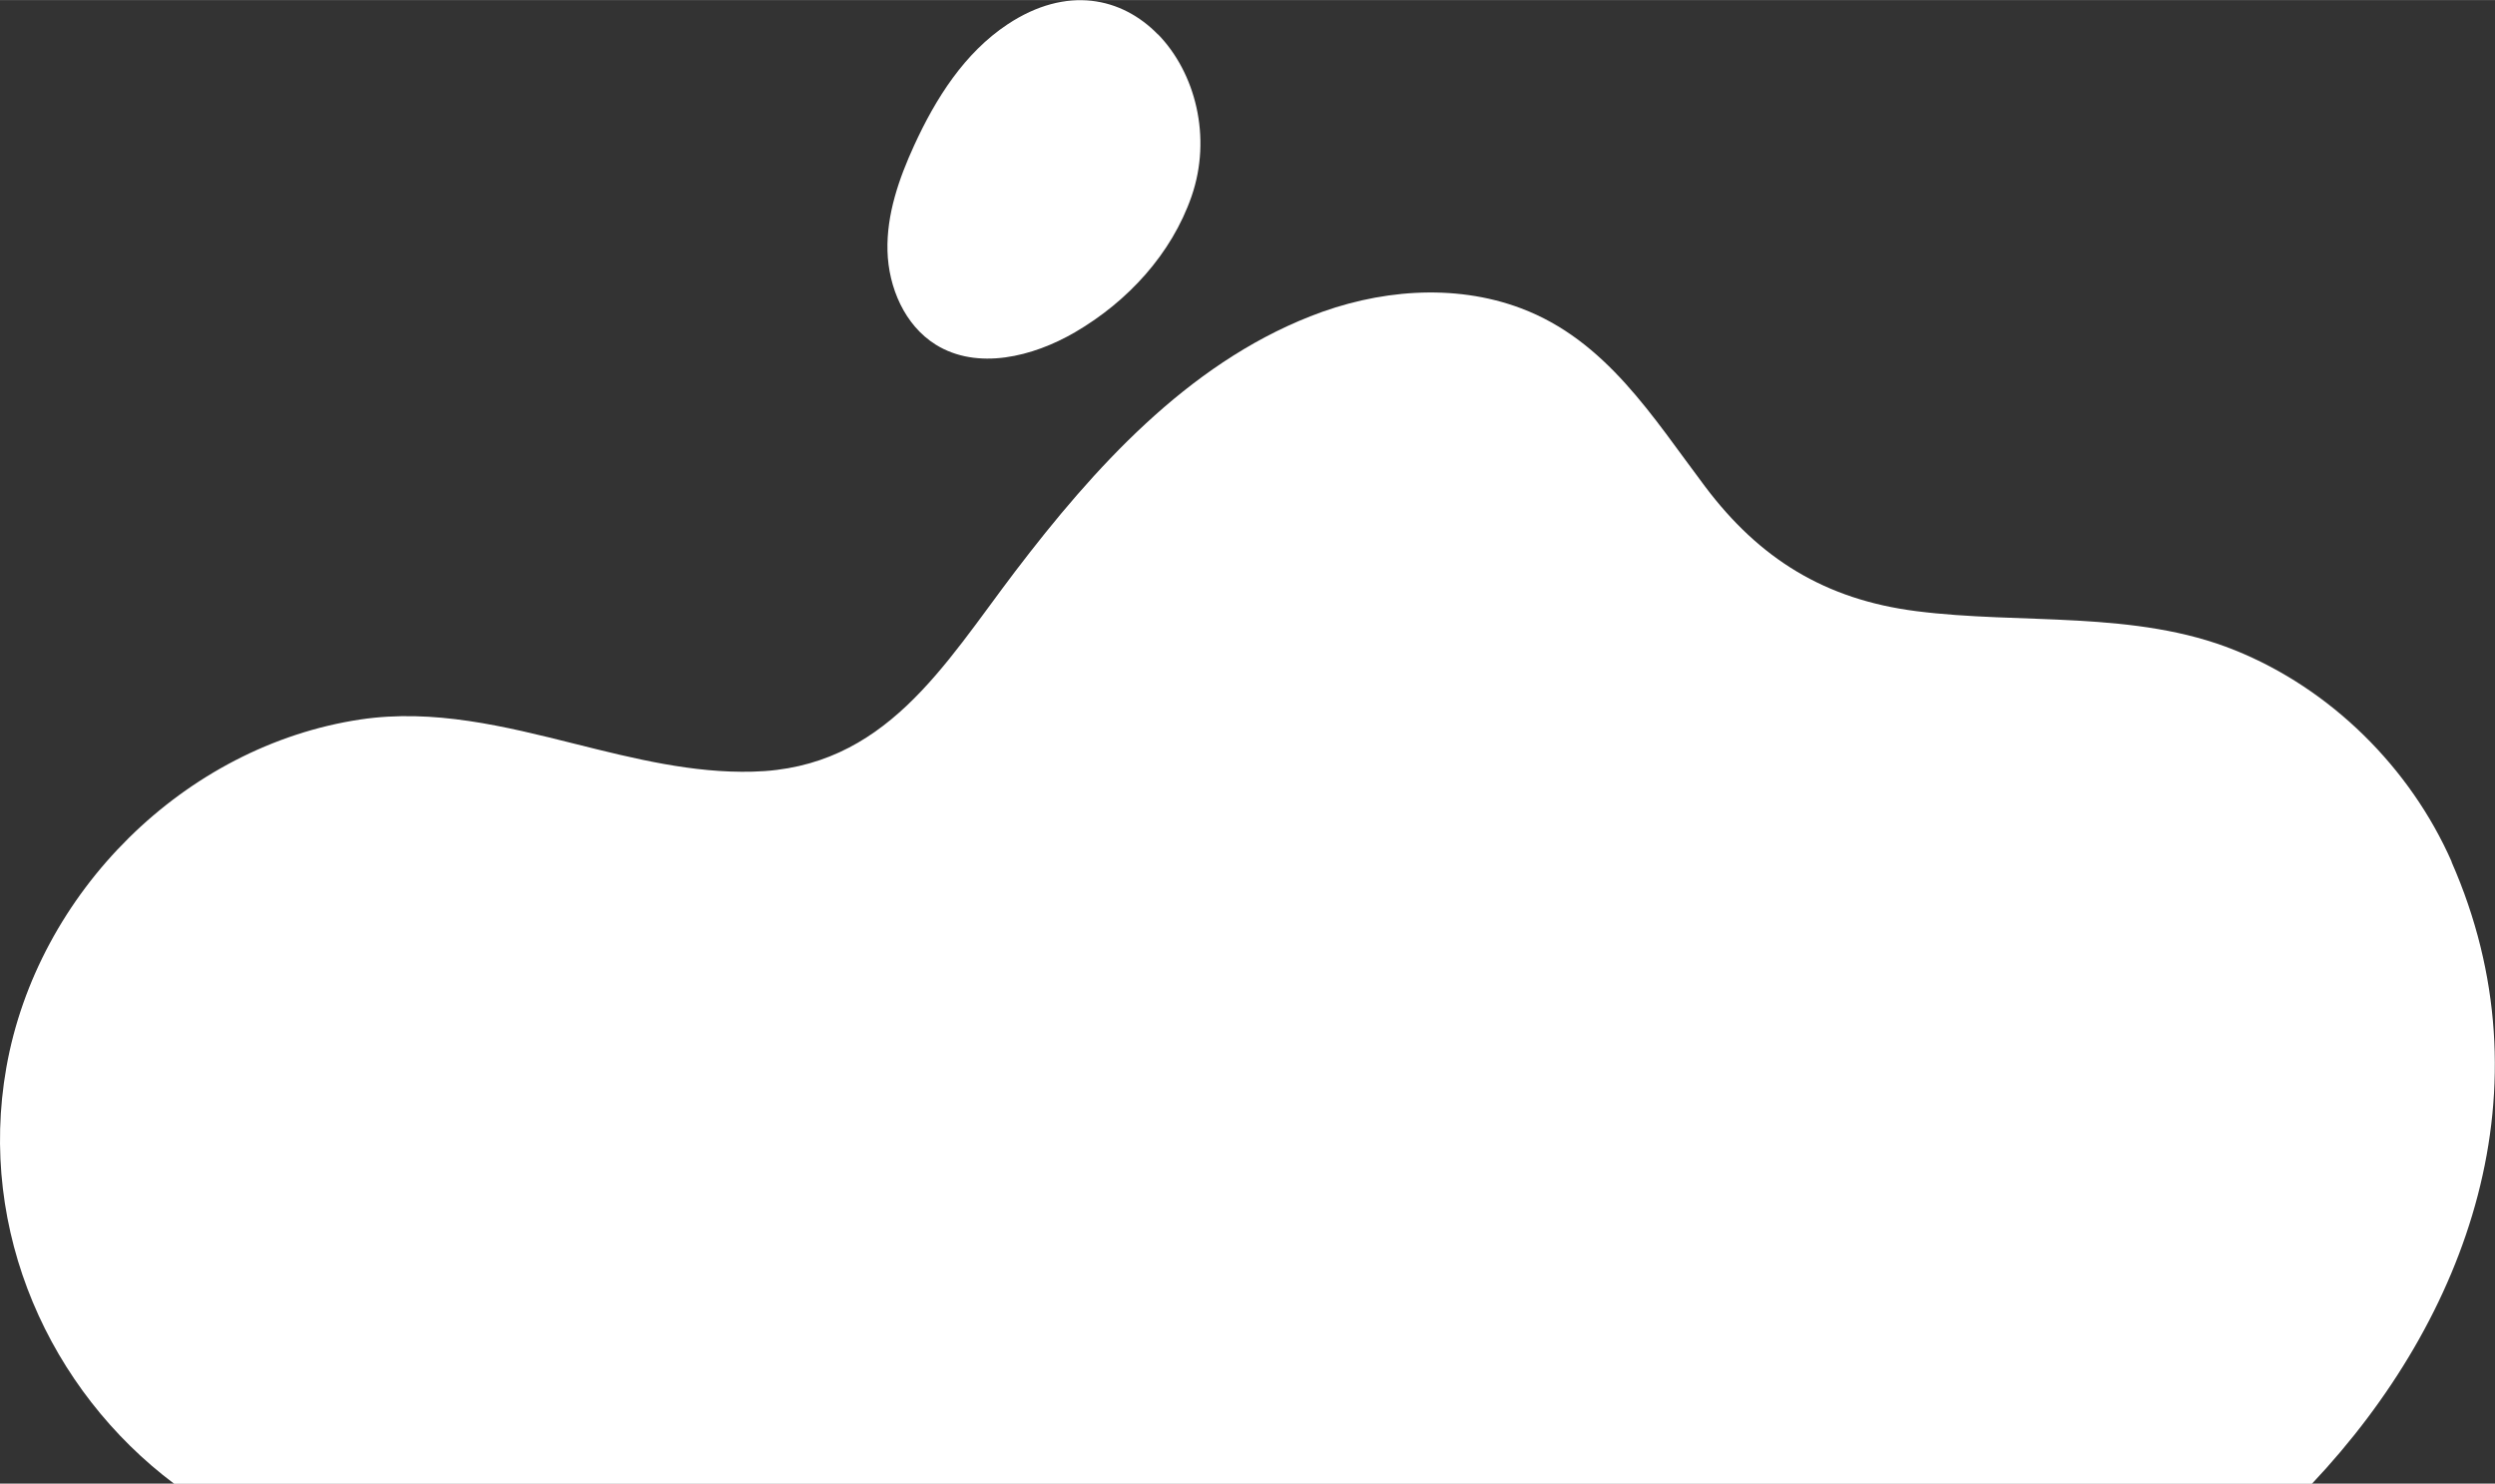
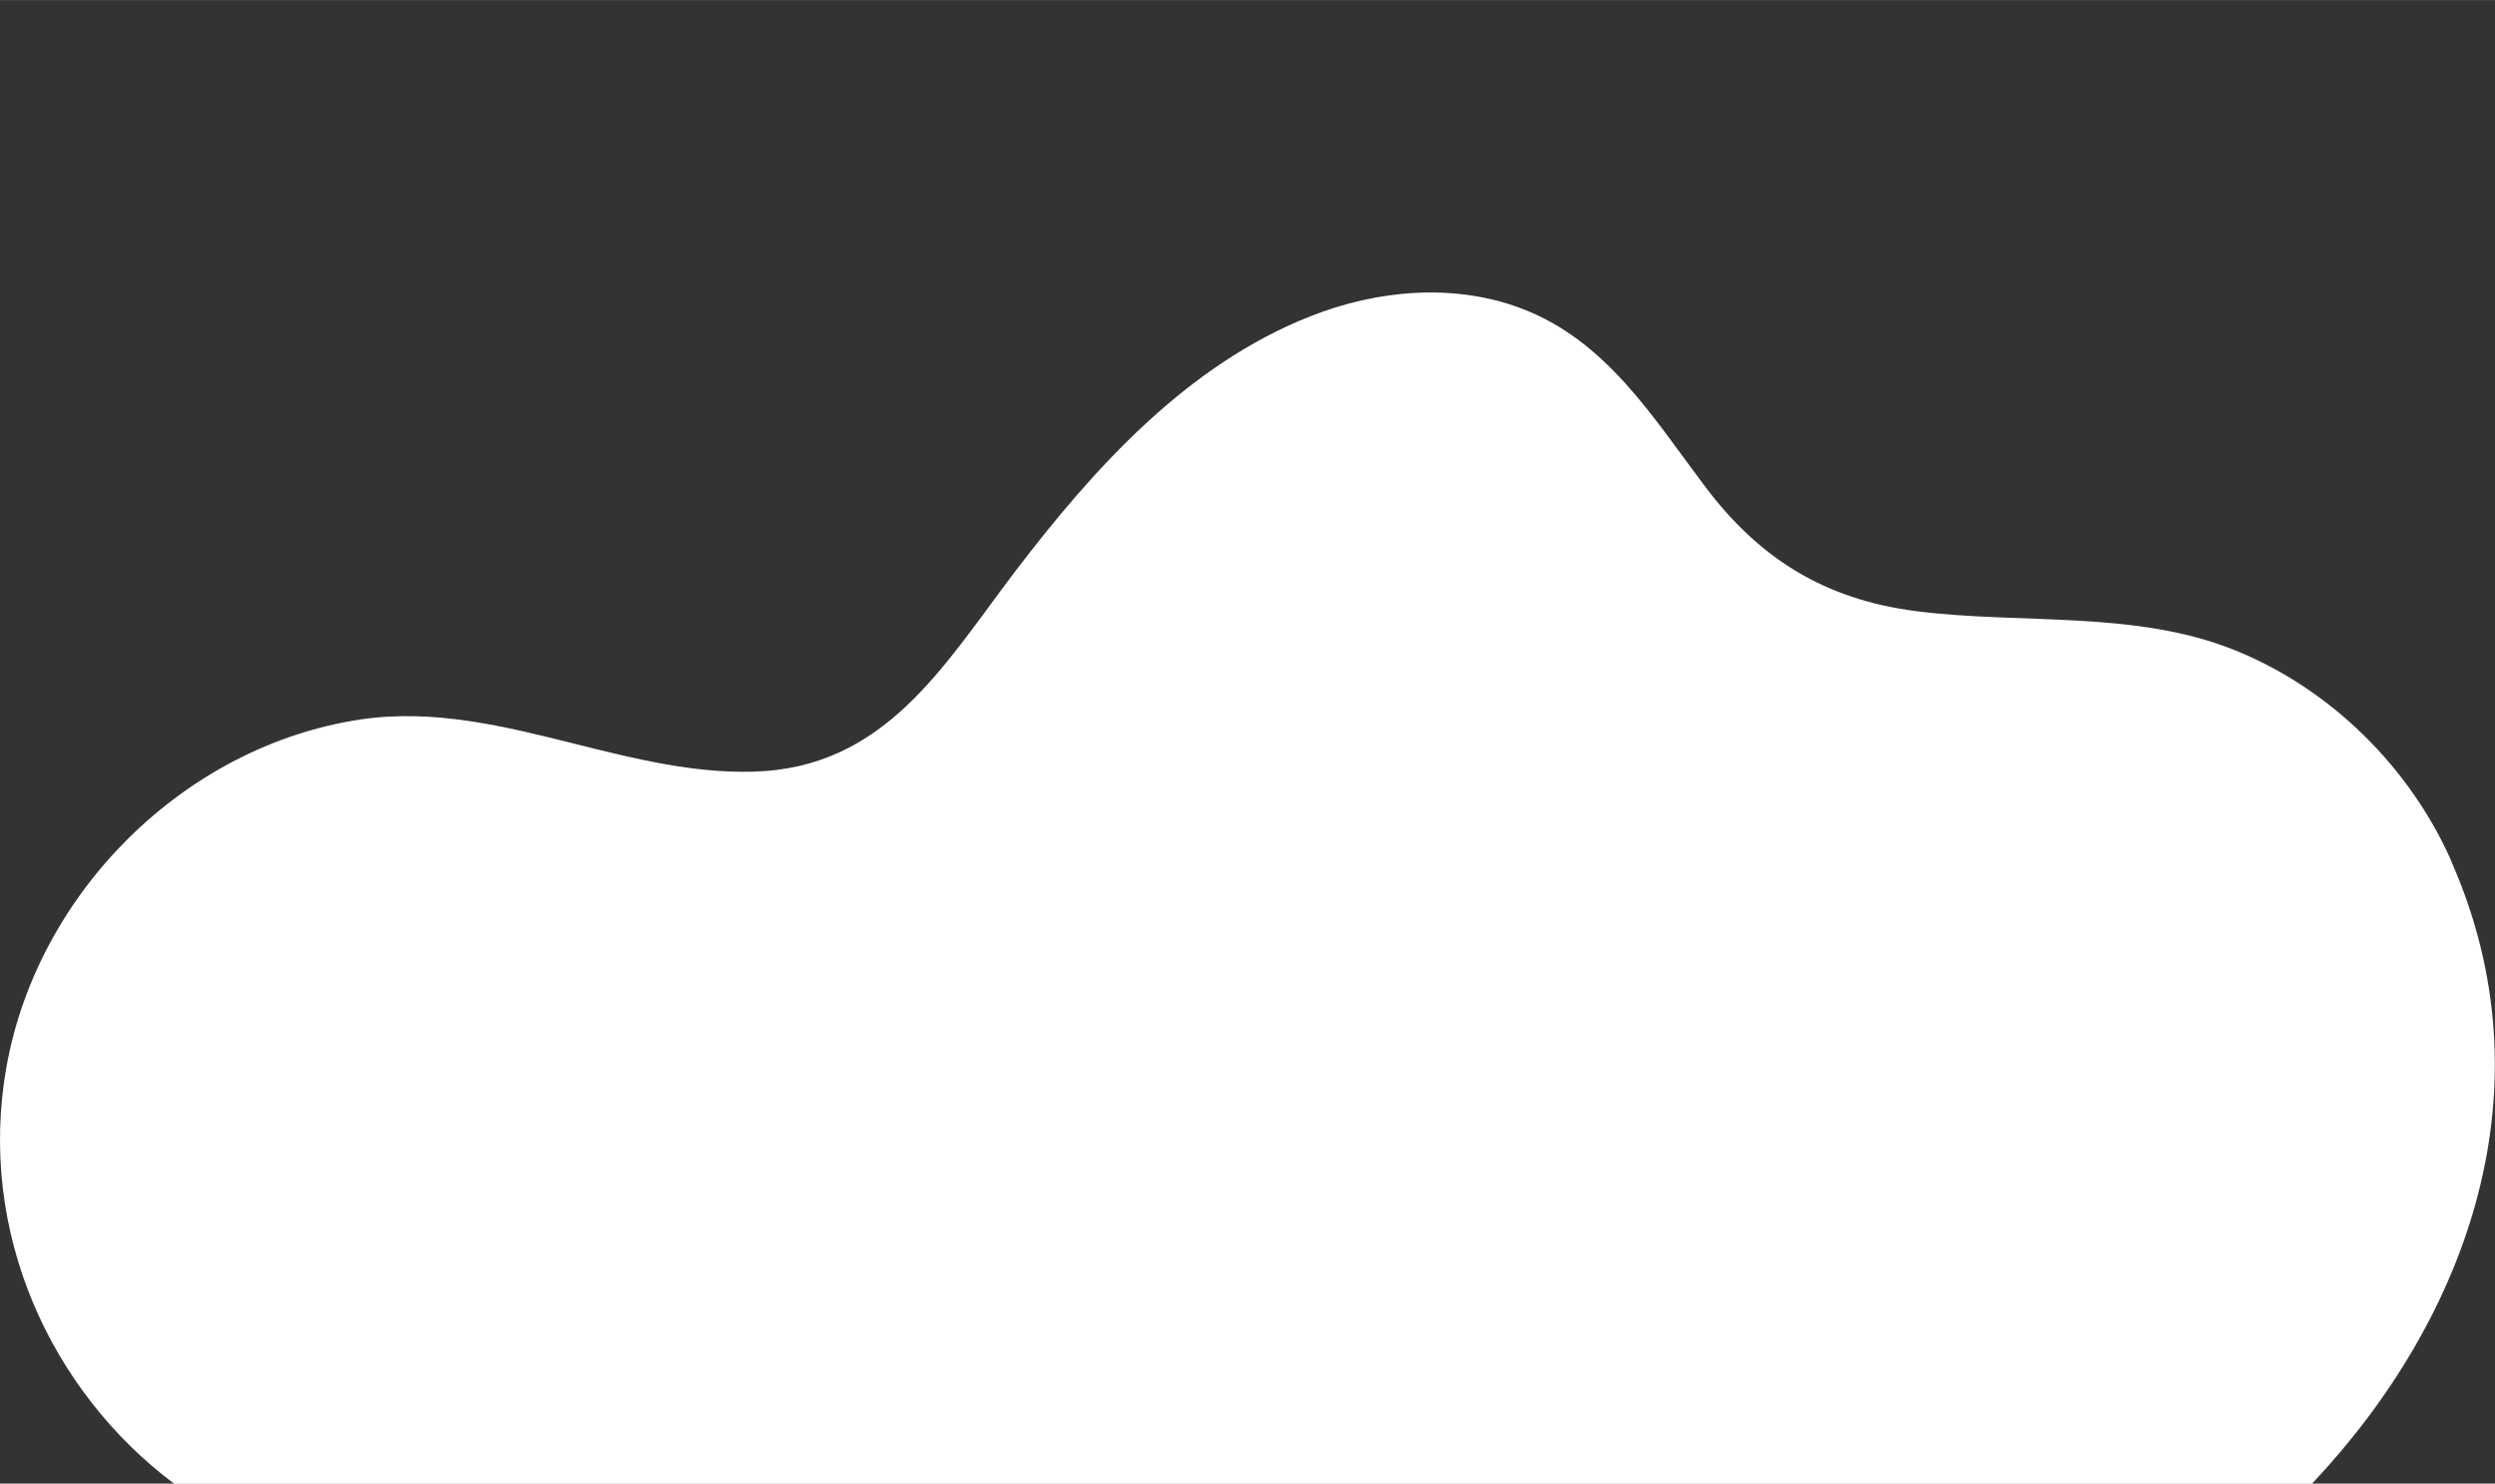
<svg xmlns="http://www.w3.org/2000/svg" xml:space="preserve" width="29.513mm" height="17.55mm" version="1.1" style="shape-rendering:geometricPrecision; text-rendering:geometricPrecision; image-rendering:optimizeQuality; fill-rule:evenodd; clip-rule:evenodd" viewBox="0 0 126.2 75.04">
  <rect x="0" y="0" width="126.2" height="75.04" fill="#333333" stroke="none" />
  <defs>
    <style type="text/css">
   
    .fil0 {fill:white;fill-rule:nonzero}
   
  </style>
  </defs>
  <g id="Capa_x0020_1">
    <path class="fil0" d="M124.01 43.59c-2.1,-4.77 -6.12,-8.75 -10.96,-10.7 -5.04,-2.04 -10.82,-1.3 -16.13,-1.98 -4.61,-0.59 -7.93,-2.65 -10.68,-6.31 -2.64,-3.5 -5,-7.39 -9.31,-9.01 -3.41,-1.28 -7.28,-0.93 -10.66,0.41 -6.24,2.46 -10.95,7.69 -14.92,12.9 -3.62,4.76 -6.58,9.97 -13.28,10.13 -3.03,0.08 -6,-0.66 -8.96,-1.4 -3.59,-0.9 -7.18,-1.79 -10.88,-1.24 -8.92,1.34 -16.35,8.77 -17.91,17.61 -1.46,8.29 2.2,16.33 8.49,21.05l108.13 0c7.93,-8.41 12.09,-20.03 7.06,-31.46z" />
-     <path class="fil0" d="M58.57 1.73c1.89,1.94 2.74,5.2 1.7,8.2 -1.01,2.91 -3.23,5.32 -5.89,6.87 -2.14,1.25 -4.94,1.94 -7.05,0.63 -1.57,-0.98 -2.39,-2.89 -2.44,-4.74 -0.05,-1.85 0.58,-3.66 1.35,-5.34 1.09,-2.38 2.55,-4.68 4.72,-6.12 3,-1.99 5.79,-1.36 7.61,0.51z" />
  </g>
</svg>